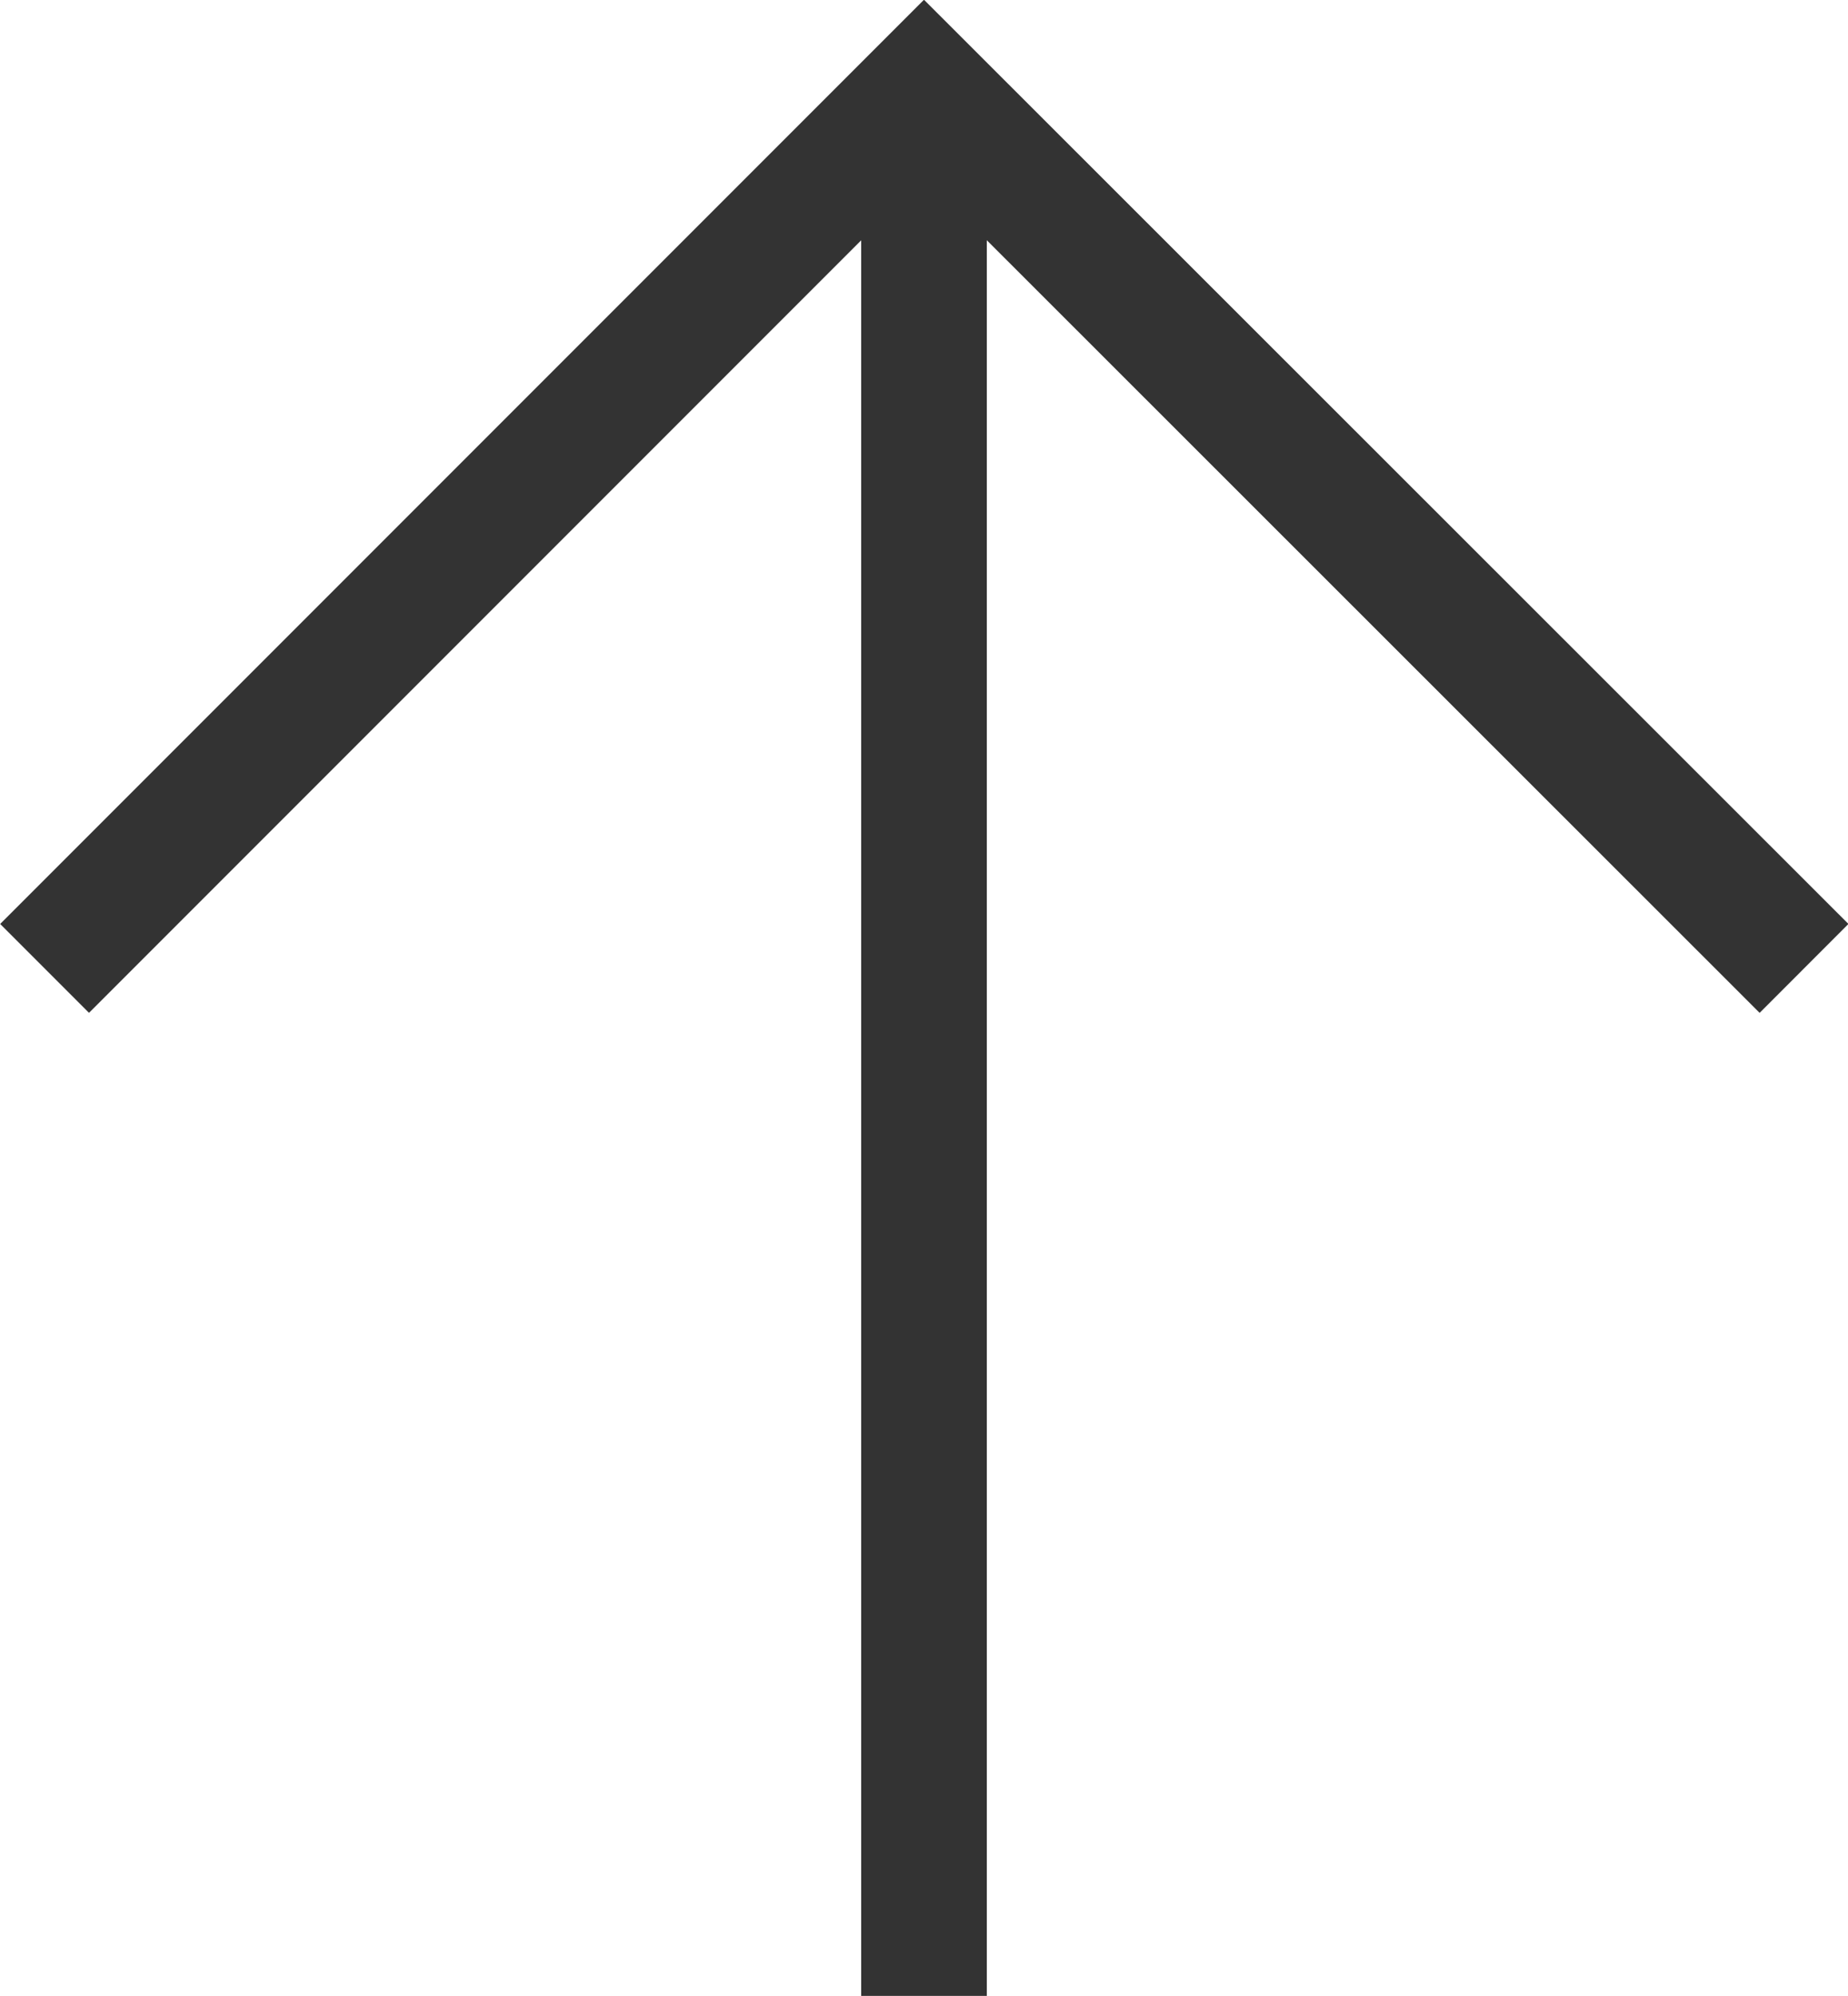
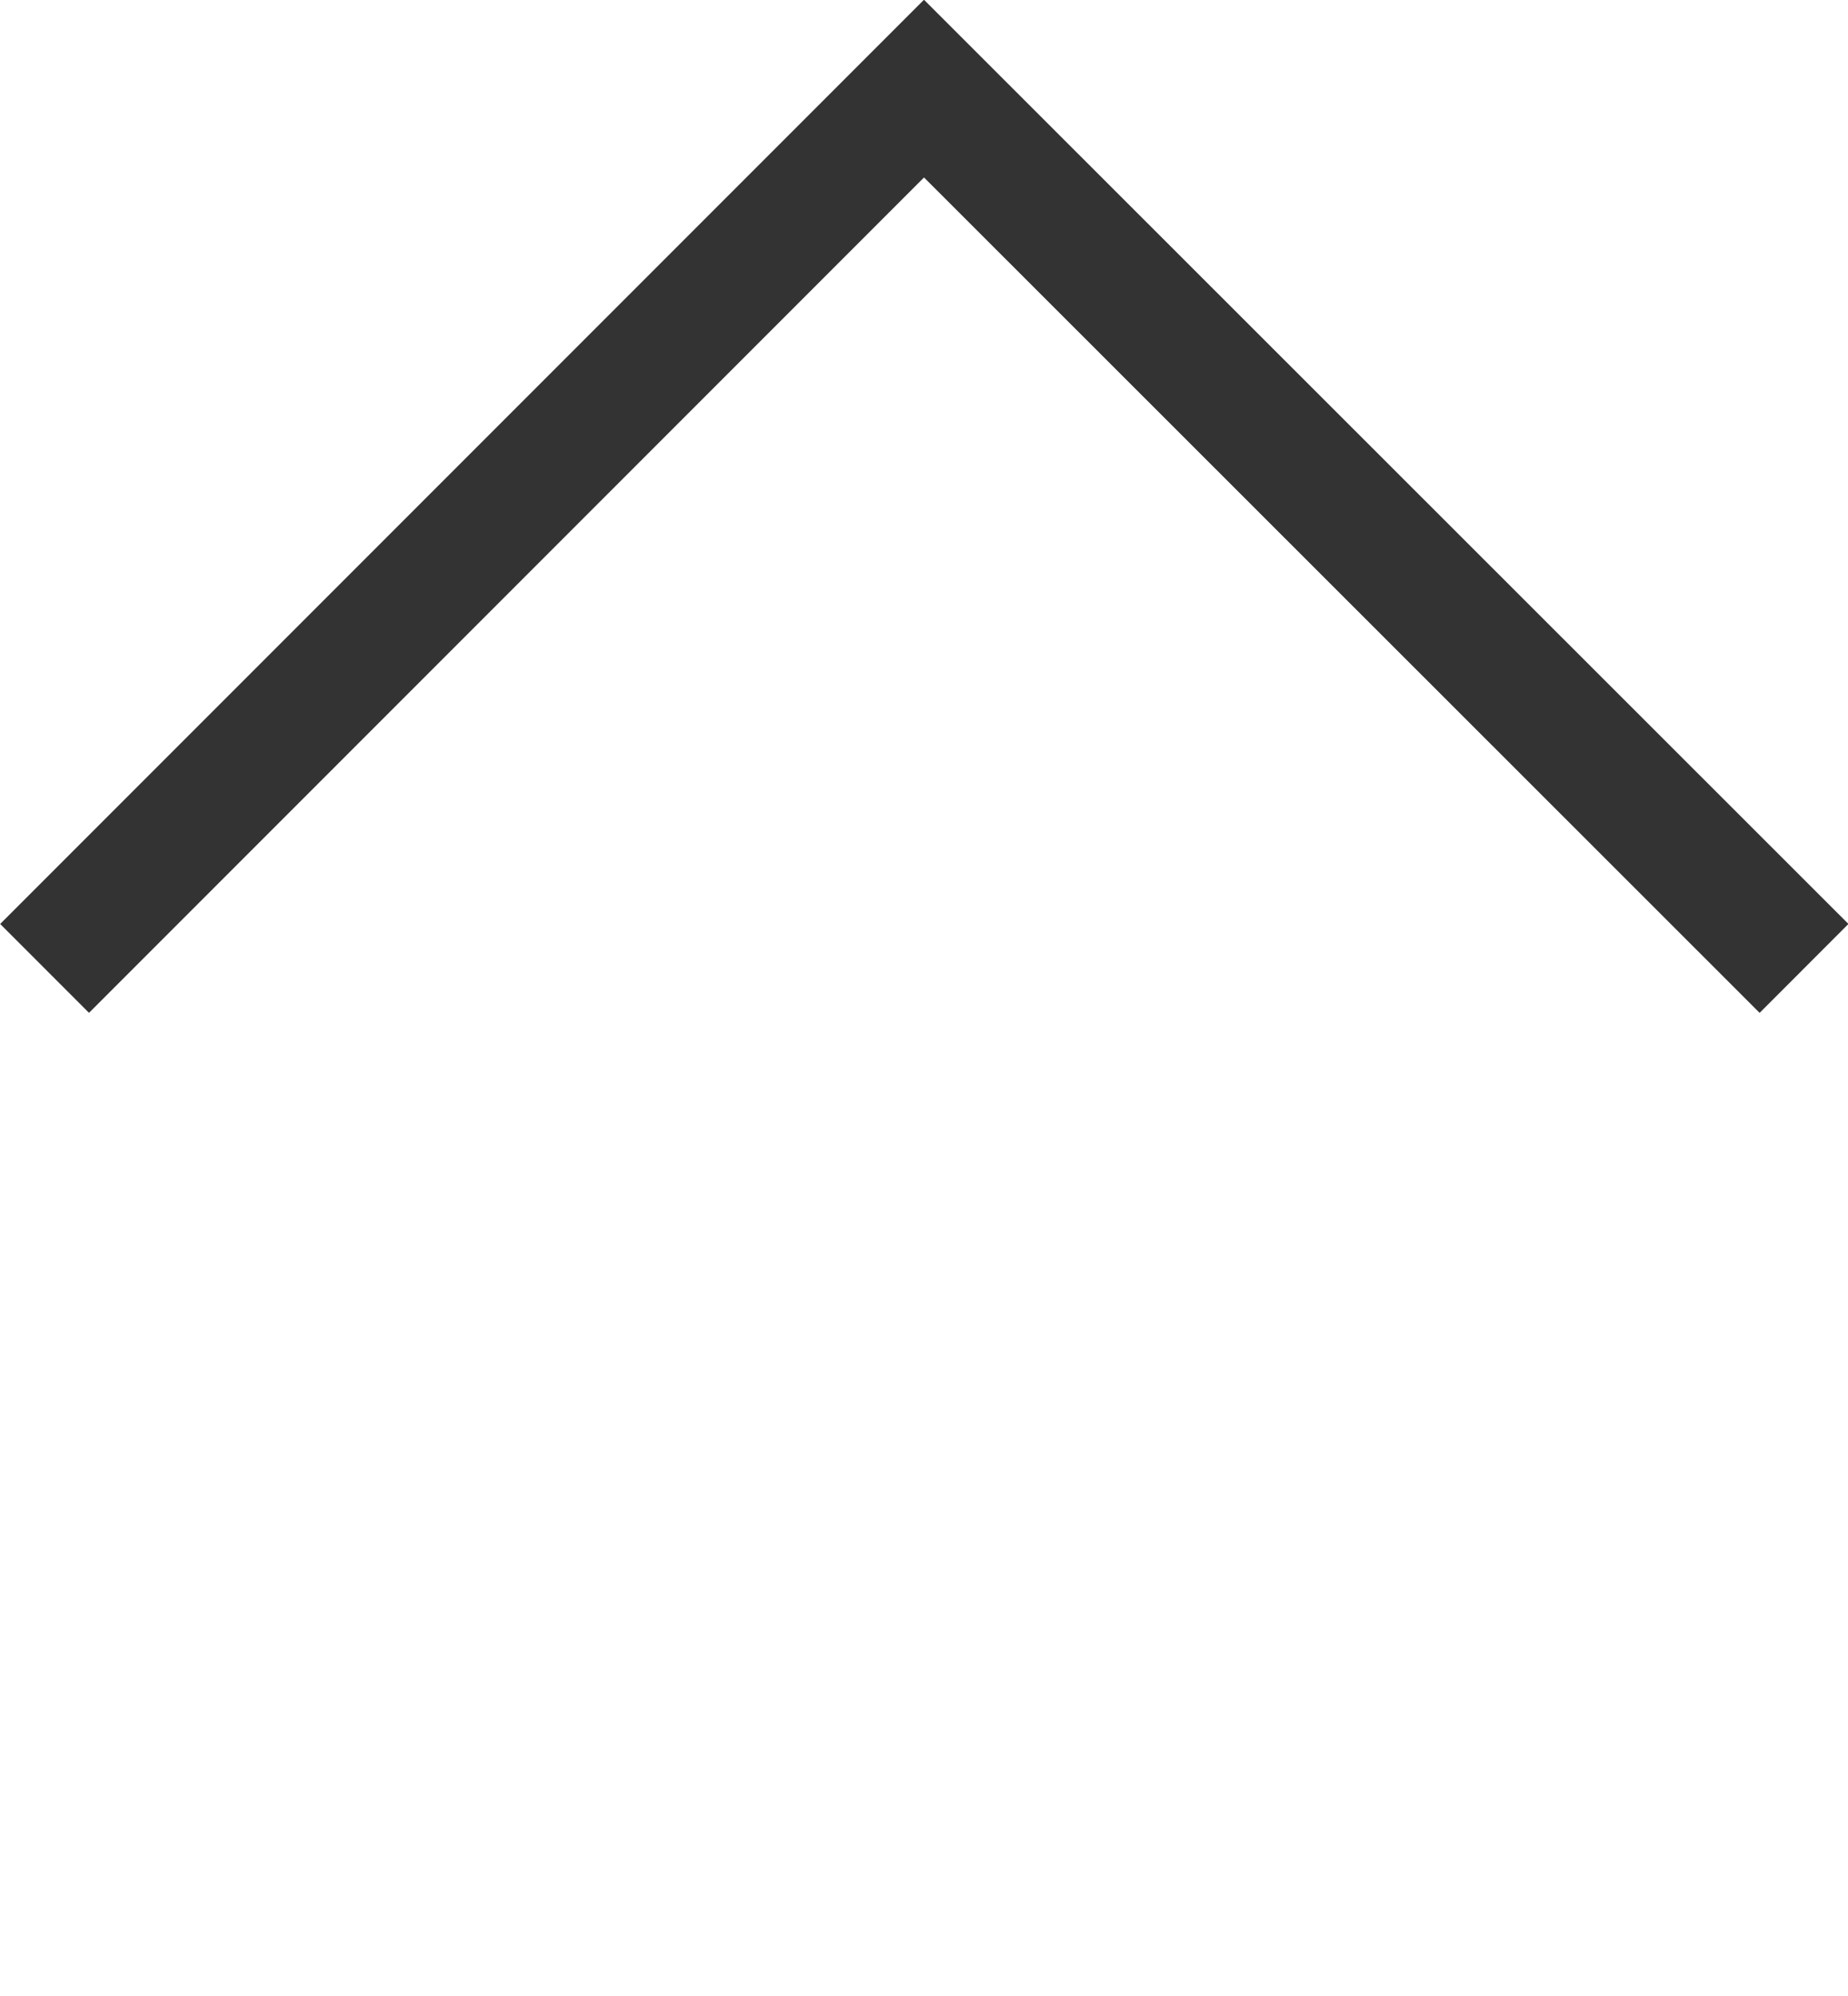
<svg xmlns="http://www.w3.org/2000/svg" viewBox="0 0 29.42 31.76">
  <defs>
    <style>.cls-1{fill:none;stroke:#333;stroke-miterlimit:10;stroke-width:2px;}</style>
  </defs>
  <g id="图层_2" data-name="图层 2">
    <g id="图层_1-2" data-name="图层 1">
-       <line class="cls-1" x1="14.71" y1="31.76" x2="14.71" y2="1.41" />
      <polyline class="cls-1" points="0.71 15.41 14.71 1.41 28.72 15.41" />
    </g>
  </g>
</svg>